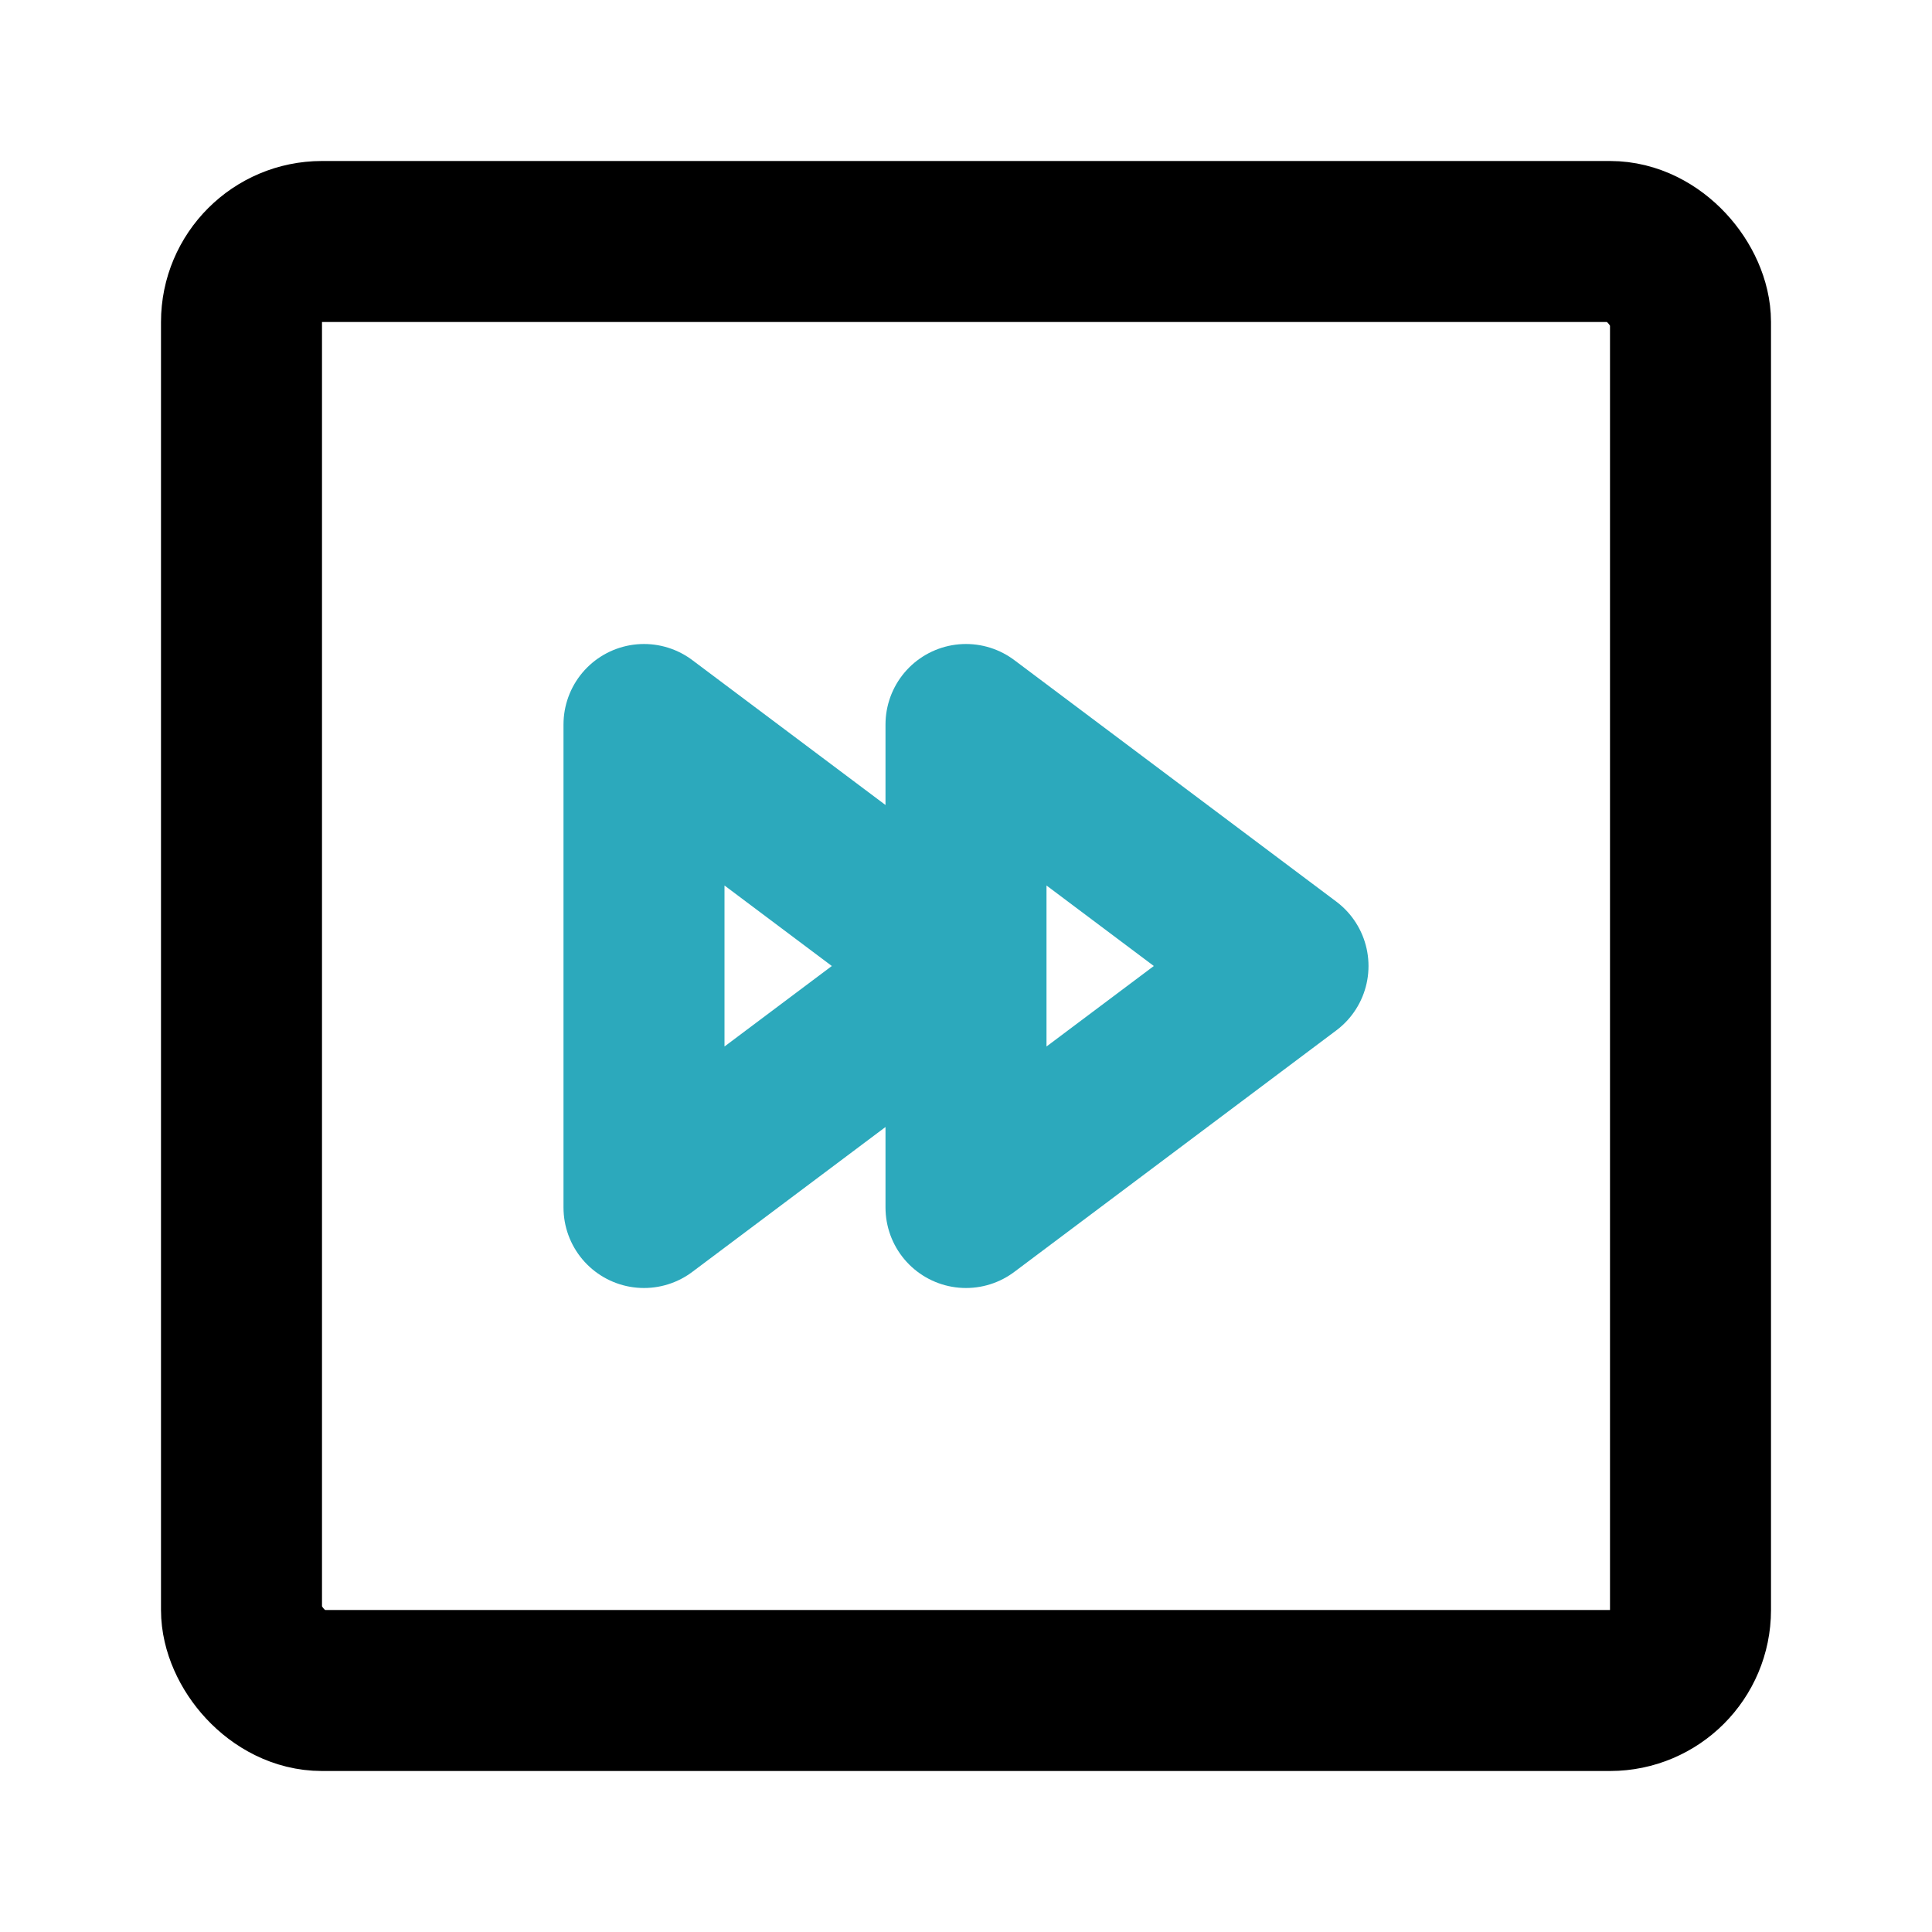
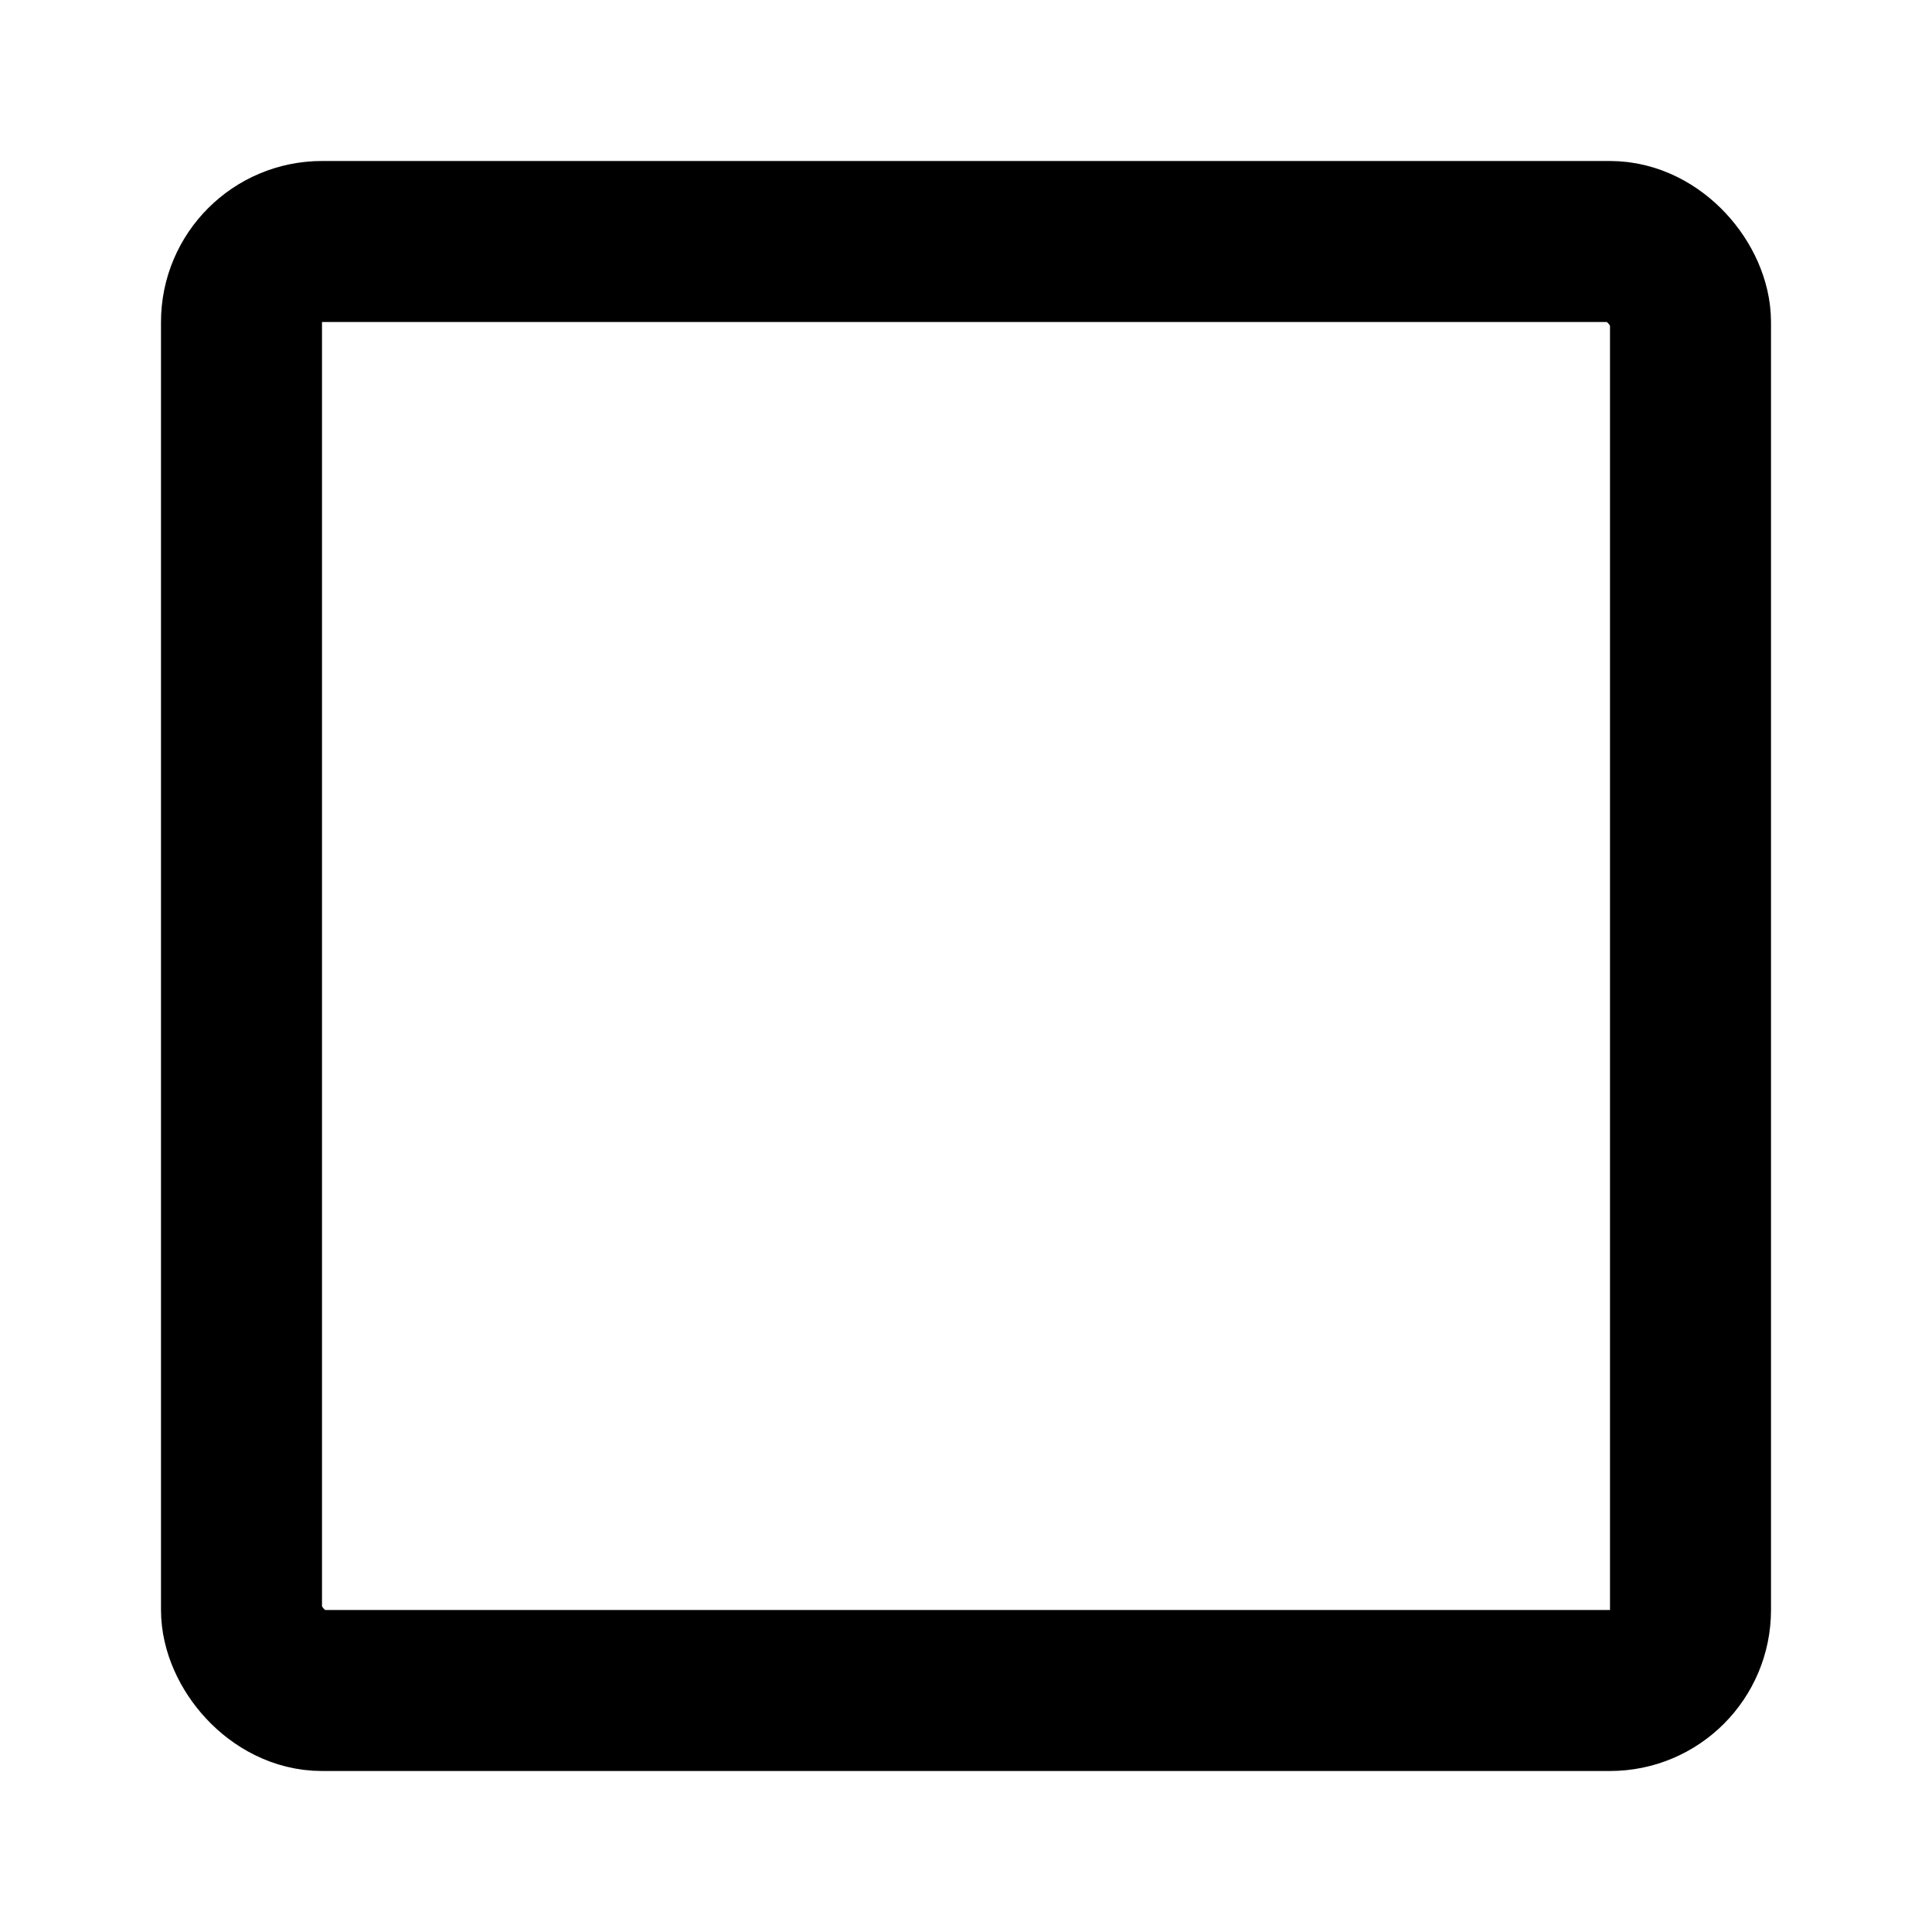
<svg xmlns="http://www.w3.org/2000/svg" fill="#000000" width="800px" height="800px" viewBox="0 0 24 24" id="fast-forward-square" data-name="Line Color" class="icon line-color">
-   <path id="secondary" d="M16,12,12,9v6Zm-4,0L8,9v6Z" style="fill: none; stroke: rgb(44, 169, 188); stroke-linecap: round; stroke-linejoin: round; stroke-width: 2;" />
  <rect id="primary" x="3" y="3" width="18" height="18" rx="1" transform="translate(24 24) rotate(180)" style="fill: none; stroke: rgb(0, 0, 0); stroke-linecap: round; stroke-linejoin: round; stroke-width: 2;" />
</svg>